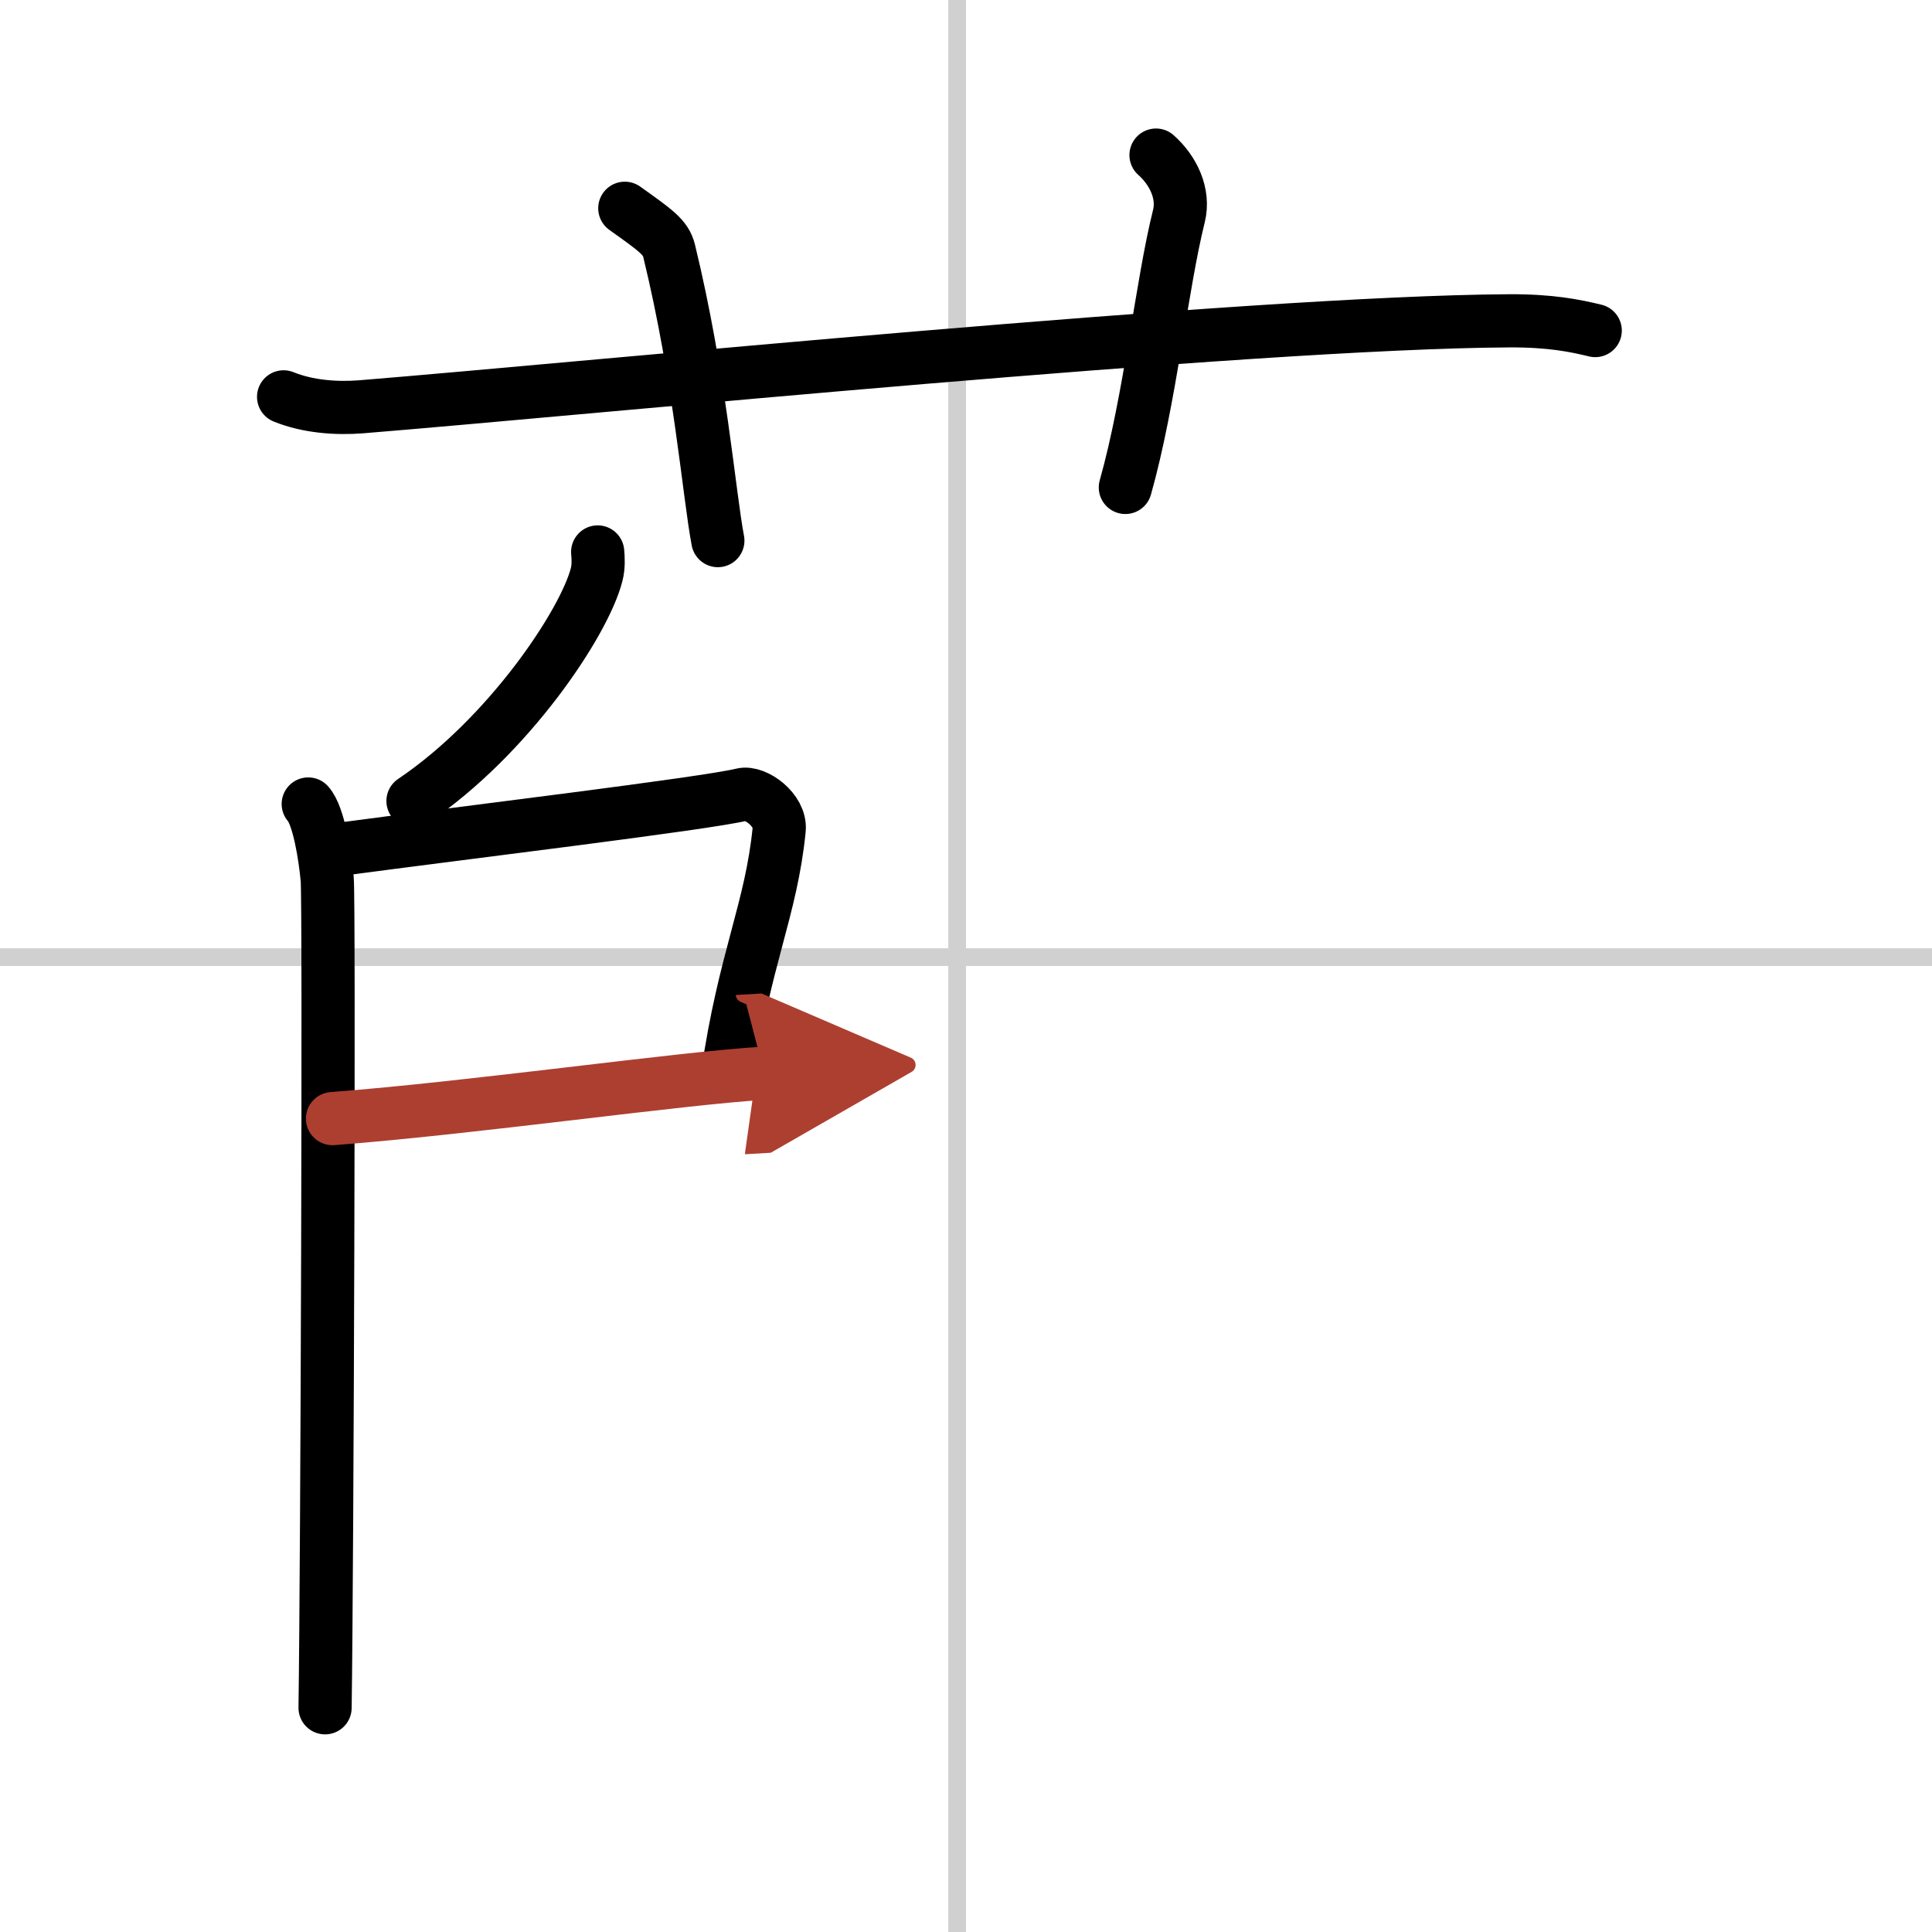
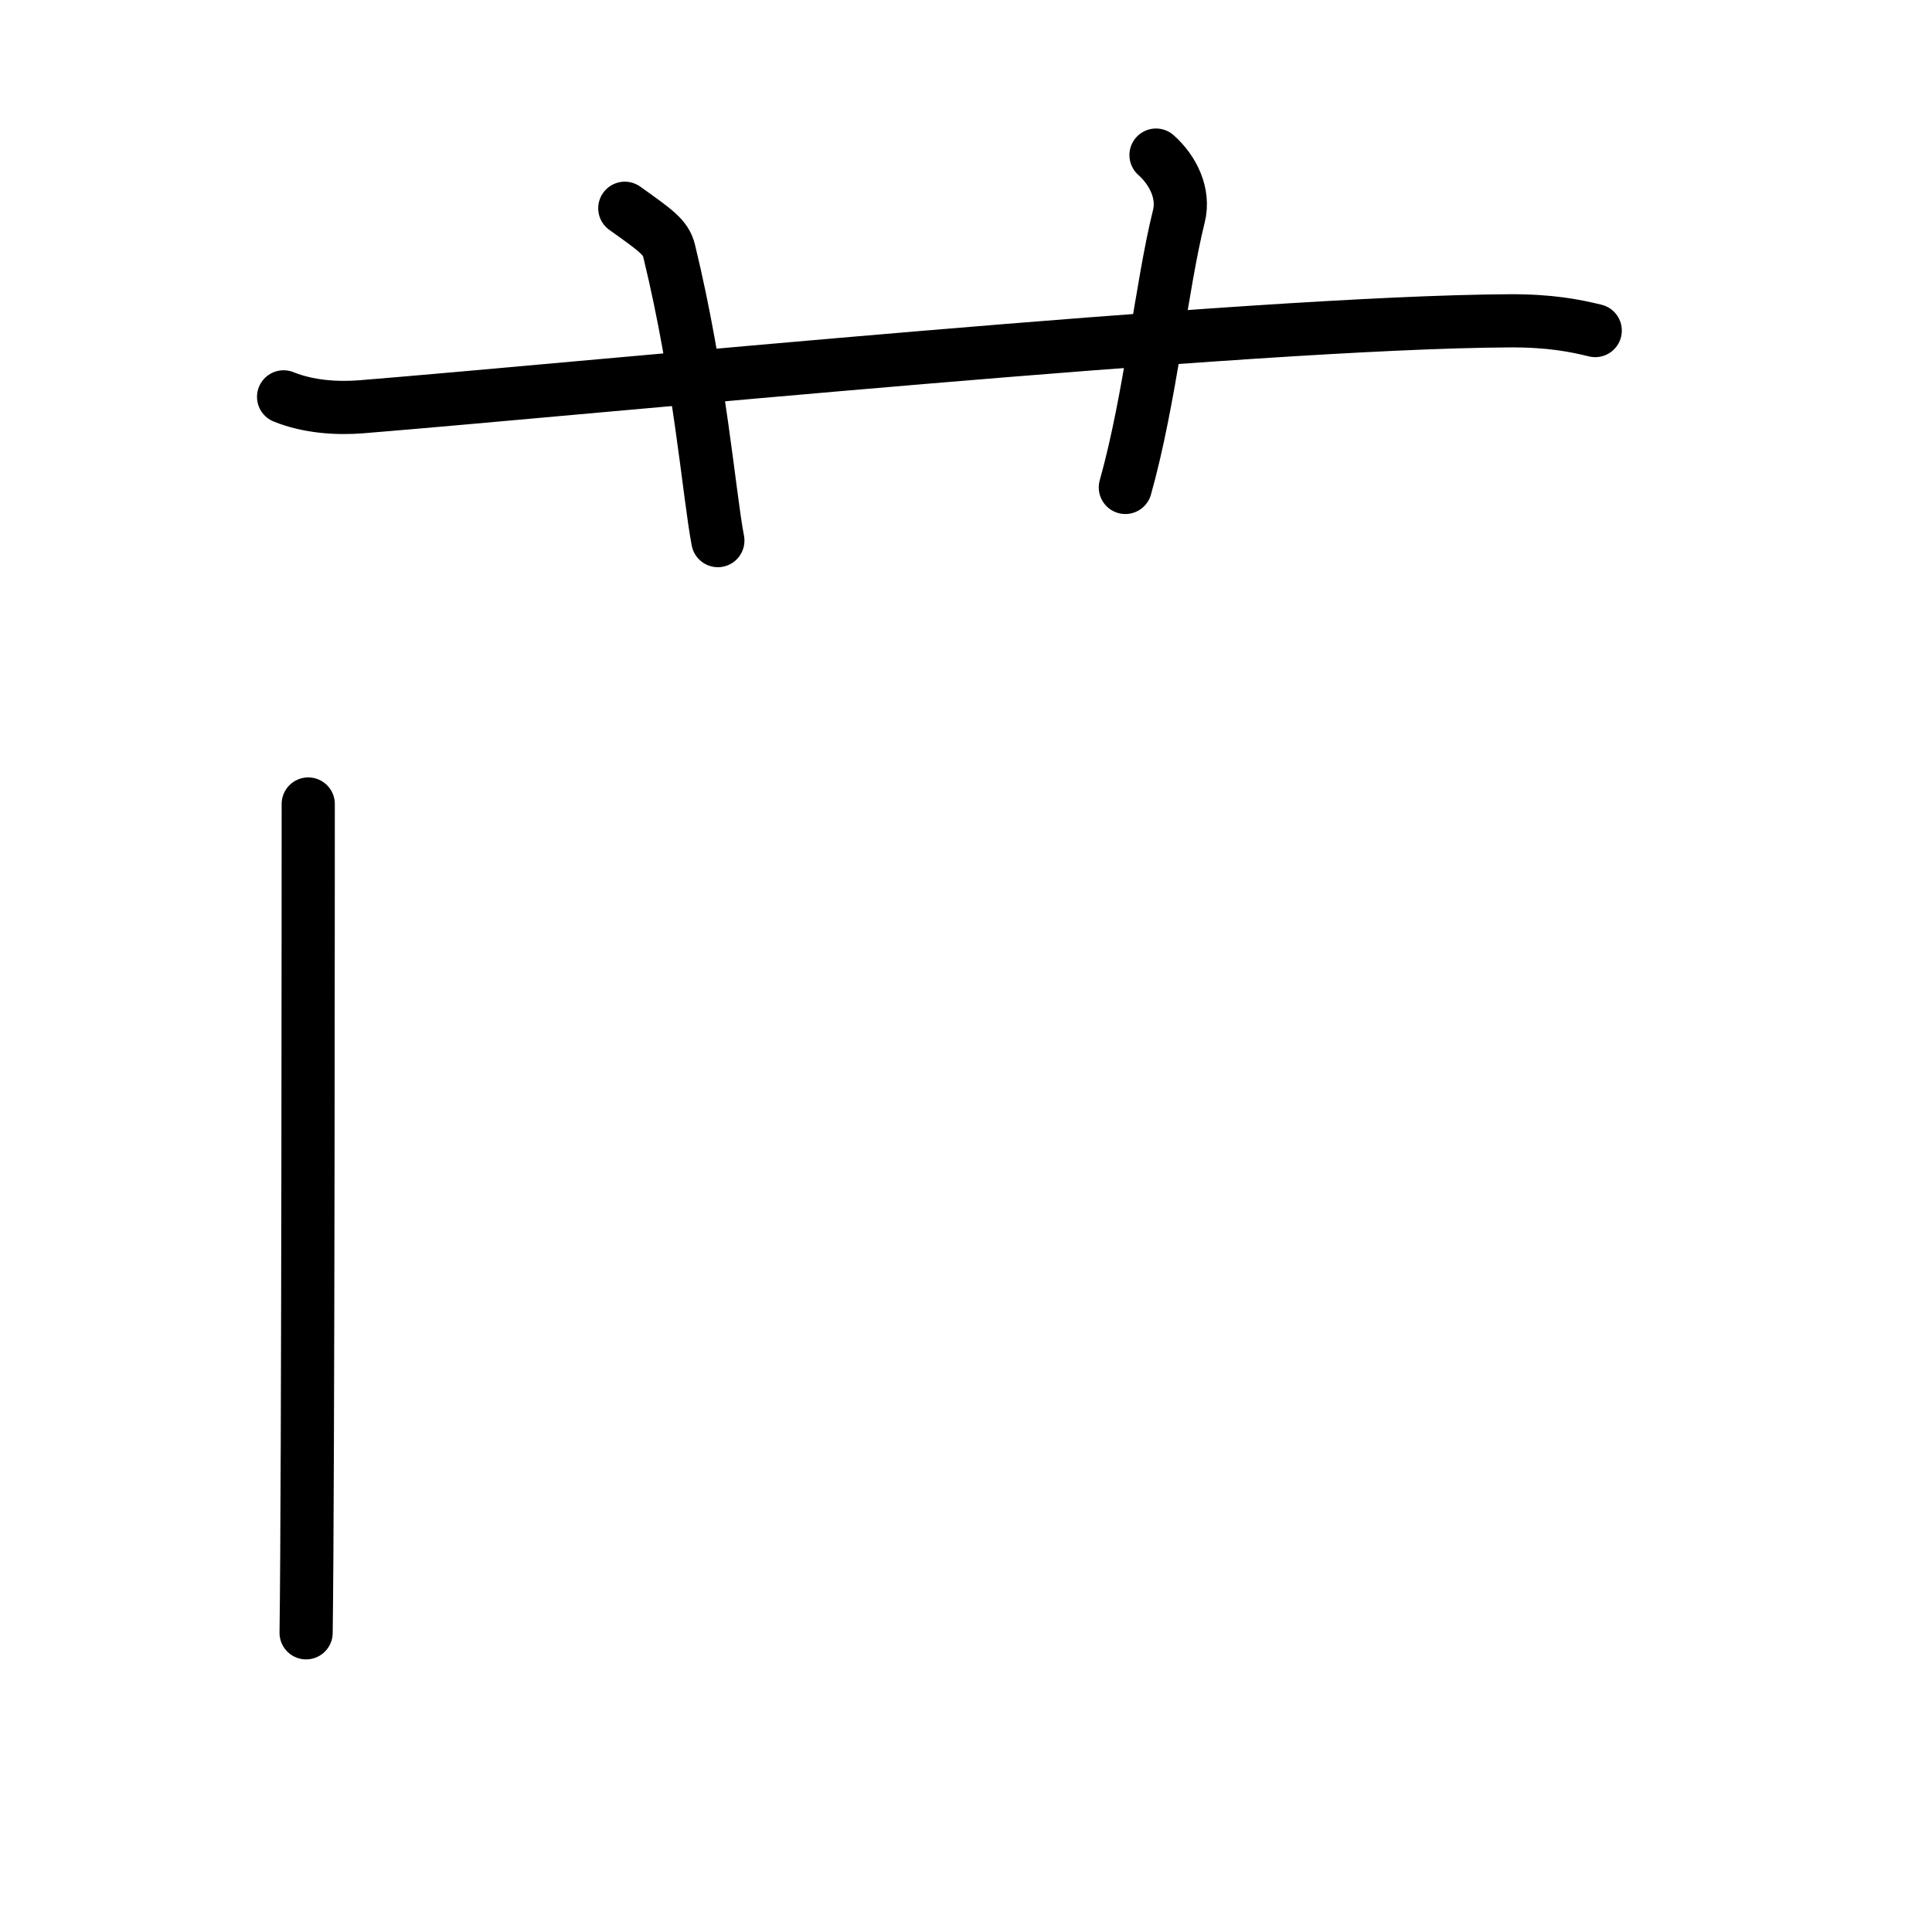
<svg xmlns="http://www.w3.org/2000/svg" width="400" height="400" viewBox="0 0 109 109">
  <defs>
    <marker id="a" markerWidth="4" orient="auto" refX="1" refY="5" viewBox="0 0 10 10">
      <polyline points="0 0 10 5 0 10 1 5" fill="#ad3f31" stroke="#ad3f31" />
    </marker>
  </defs>
  <g fill="none" stroke="#000" stroke-linecap="round" stroke-linejoin="round" stroke-width="3">
    <rect width="100%" height="100%" fill="#fff" stroke="#fff" />
-     <line x1="54" x2="54" y2="109" stroke="#d0d0d0" stroke-width="1" />
-     <line x2="109" y1="54" y2="54" stroke="#d0d0d0" stroke-width="1" />
    <path d="m16 22.39c1.38 0.56 2.99 0.67 4.38 0.56 12.72-1.03 50.12-4.77 64.78-4.85 2.31-0.01 3.69 0.27 4.84 0.55" />
    <path d="M35.25,11.75c1.75,1.25,2.31,1.63,2.5,2.4C39.5,21.34,40,27.88,40.5,30.5" />
    <path d="m65.22 8.75c0.97 0.86 1.61 2.18 1.29 3.45-0.97 3.88-1.62 10.34-3.02 15.3" />
-     <path d="m33.72 31.14c0.03 0.32 0.06 0.83-0.06 1.28-0.69 2.71-4.97 9.14-10.36 12.77" />
-     <path d="m17.39 45.36c0.59 0.65 0.95 2.93 1.07 4.23s0 38.62-0.12 46.76" />
-     <path d="M19.22,47.91C26,47,39.8,45.34,41.86,44.83c0.75-0.19,2.21,0.88,2.1,1.97c-0.45,4.53-1.96,7.29-2.91,13.83" />
-     <path d="m18.76 63.11c7.99-0.61 19.67-2.29 24.36-2.56" marker-end="url(#a)" stroke="#ad3f31" />
+     <path d="m17.39 45.36s0 38.62-0.12 46.76" />
  </g>
</svg>